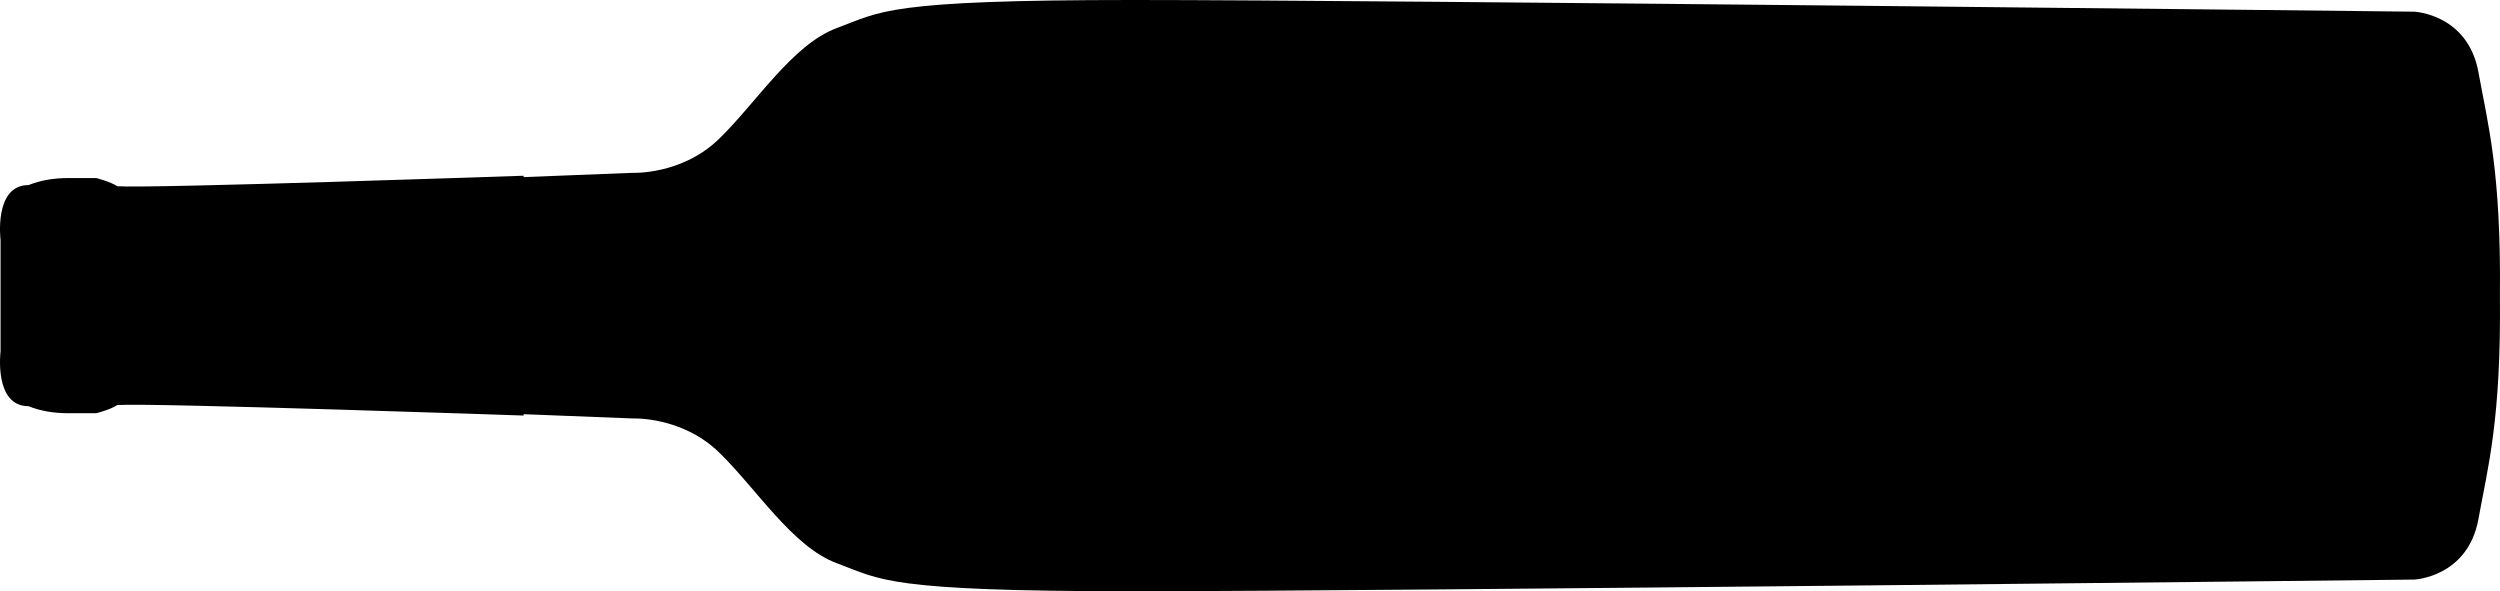
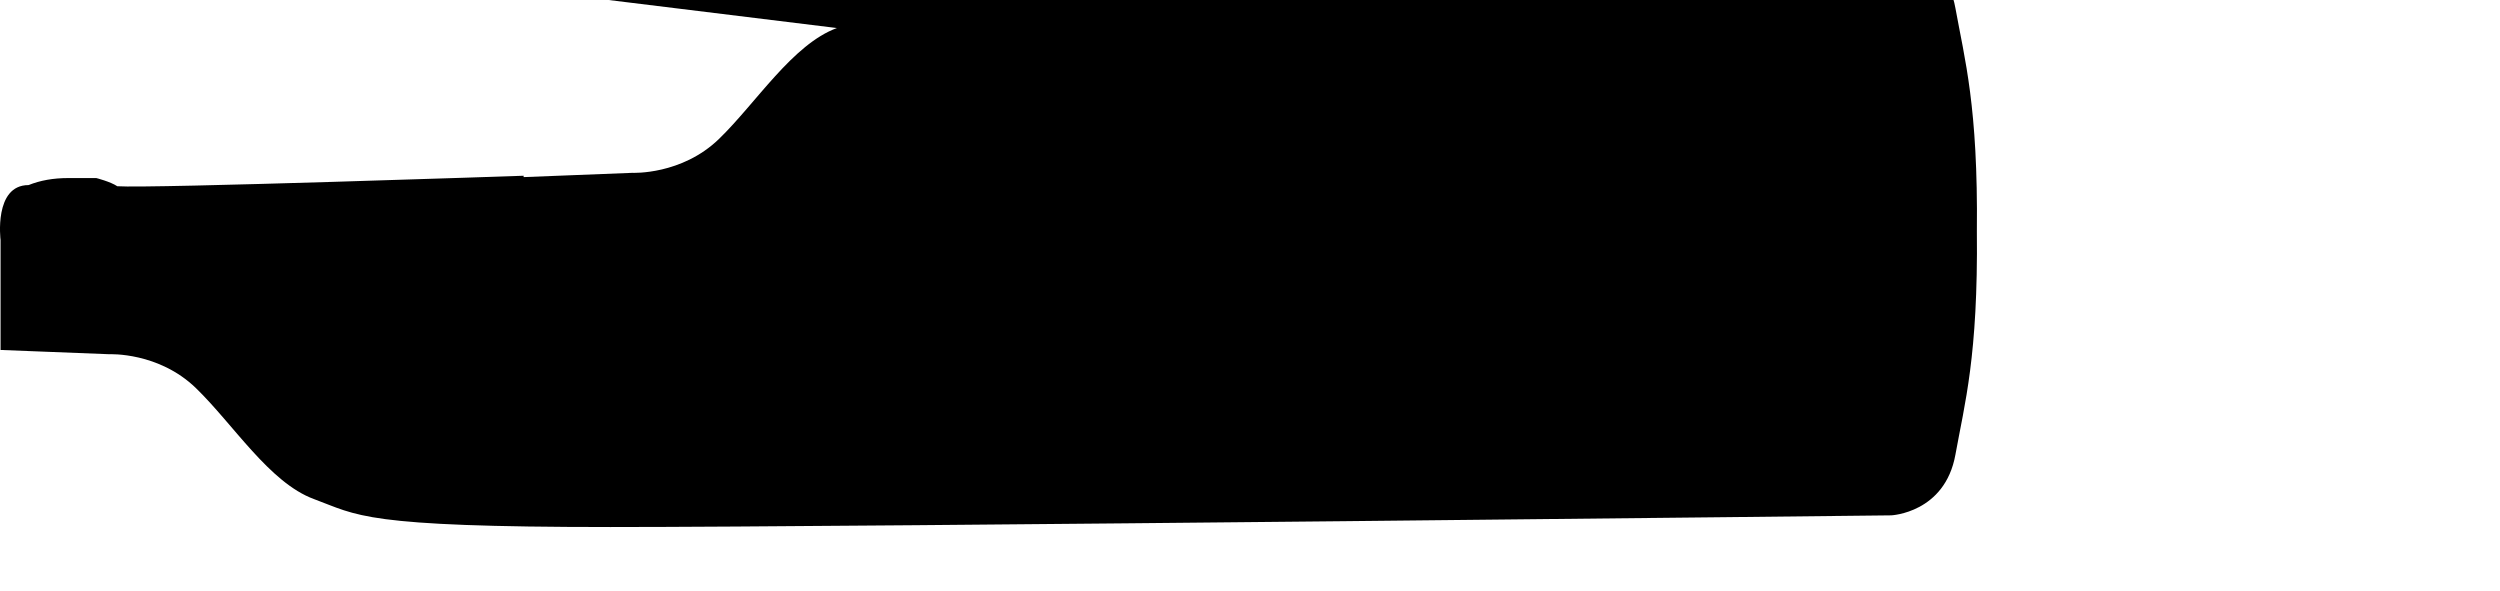
<svg xmlns="http://www.w3.org/2000/svg" xmlns:ns1="http://www.inkscape.org/namespaces/inkscape" xmlns:ns2="http://sodipodi.sourceforge.net/DTD/sodipodi-0.dtd" version="1.1" x="0px" y="0px" viewBox="0 0 88.366 20.899" enable-background="new 0 0 100 100" xml:space="preserve" id="svg2" ns1:version="0.91 r13725" ns2:docname="wine_bottle_black.svg" width="88.366" height="20.899">
  <defs id="defs8" />
  <ns2:namedview pagecolor="#ffffff" bordercolor="#666666" borderopacity="1" objecttolerance="10" gridtolerance="10" guidetolerance="10" ns1:pageopacity="0" ns1:pageshadow="2" ns1:window-width="1135" ns1:window-height="607" id="namedview6" showgrid="false" ns1:zoom="2.36" ns1:cx="-3.7265116" ns1:cy="9.5083898" ns1:window-x="2410" ns1:window-y="237" ns1:window-maximized="0" ns1:current-layer="svg2" fit-margin-top="0" fit-margin-left="0" fit-margin-right="0" fit-margin-bottom="0" />
-   <path d="m 29.581,0.991 c -1.568,0.578 -2.848,2.641 -4.168,3.921 -1.321,1.279 -3.054,1.197 -3.054,1.197 l -3.851,0.151 0,-0.048 c 0,0 -13.206,0.454 -14.362,0.371 -0.248,-0.165 -0.743,-0.289 -0.743,-0.289 0,0 -0.454,0 -0.99,0 -0.536,0 -0.99,0.083 -1.403,0.248 -1.238,0 -0.99,1.94 -0.99,1.94 l 0,1.92 0,0.096 0,1.92 c 0,0 -0.248,1.94 0.99,1.94 0.413,0.165 0.867,0.248 1.403,0.248 0.536,0 0.99,0 0.99,0 0,0 0.495,-0.124 0.743,-0.289 1.156,-0.083 14.362,0.371 14.362,0.371 l 0,-0.048 3.851,0.151 c 0,0 1.733,-0.083 3.054,1.197 1.321,1.279 2.6,3.343 4.168,3.921 1.568,0.578 1.692,0.99 10.482,0.99 8.79,0 45.272,-0.413 45.272,-0.413 0,0 1.898,-0.083 2.27,-2.146 0.324,-1.799 0.804,-3.474 0.758,-7.89 0.046,-4.417 -0.434,-6.092 -0.758,-7.891 -0.371,-2.063 -2.27,-2.146 -2.27,-2.146 0,0 -36.482,-0.413 -45.272,-0.413 -8.79,0 -8.914,0.413 -10.482,0.991 z" id="path4" ns1:connector-curvature="0" />
+   <path d="m 29.581,0.991 c -1.568,0.578 -2.848,2.641 -4.168,3.921 -1.321,1.279 -3.054,1.197 -3.054,1.197 l -3.851,0.151 0,-0.048 c 0,0 -13.206,0.454 -14.362,0.371 -0.248,-0.165 -0.743,-0.289 -0.743,-0.289 0,0 -0.454,0 -0.99,0 -0.536,0 -0.99,0.083 -1.403,0.248 -1.238,0 -0.99,1.94 -0.99,1.94 l 0,1.92 0,0.096 0,1.92 l 0,-0.048 3.851,0.151 c 0,0 1.733,-0.083 3.054,1.197 1.321,1.279 2.6,3.343 4.168,3.921 1.568,0.578 1.692,0.99 10.482,0.99 8.79,0 45.272,-0.413 45.272,-0.413 0,0 1.898,-0.083 2.27,-2.146 0.324,-1.799 0.804,-3.474 0.758,-7.89 0.046,-4.417 -0.434,-6.092 -0.758,-7.891 -0.371,-2.063 -2.27,-2.146 -2.27,-2.146 0,0 -36.482,-0.413 -45.272,-0.413 -8.79,0 -8.914,0.413 -10.482,0.991 z" id="path4" ns1:connector-curvature="0" />
</svg>